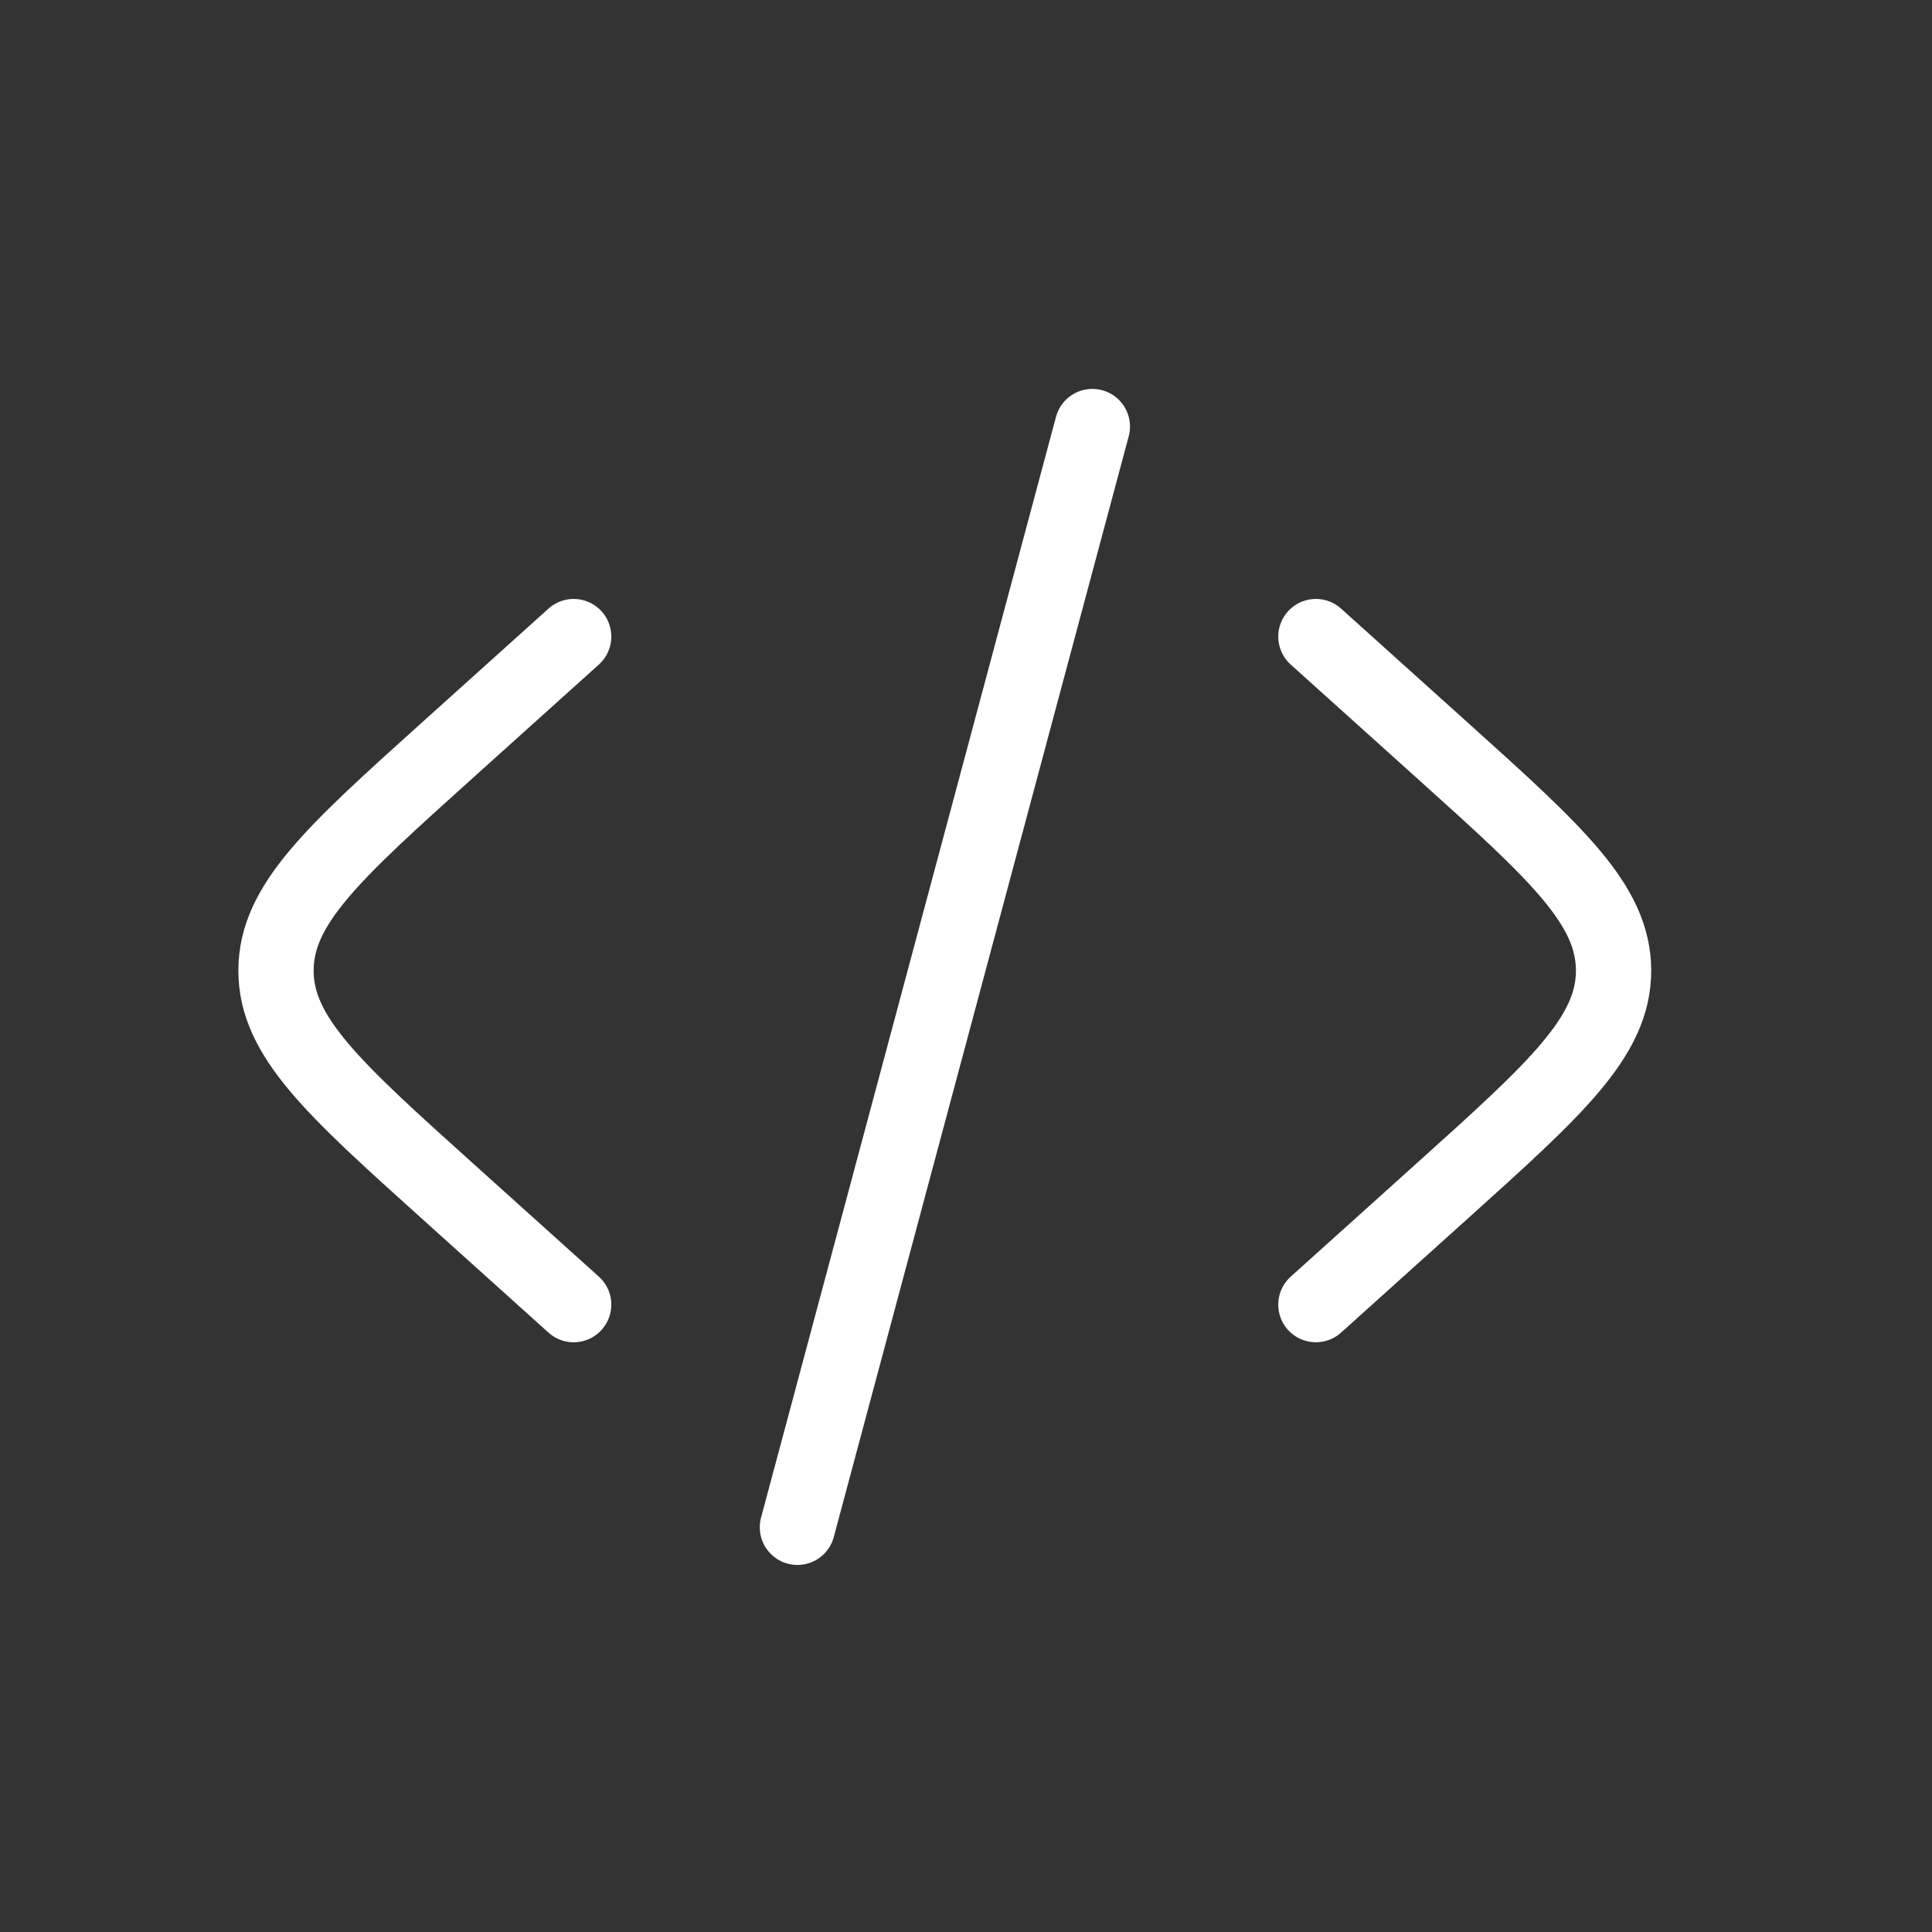
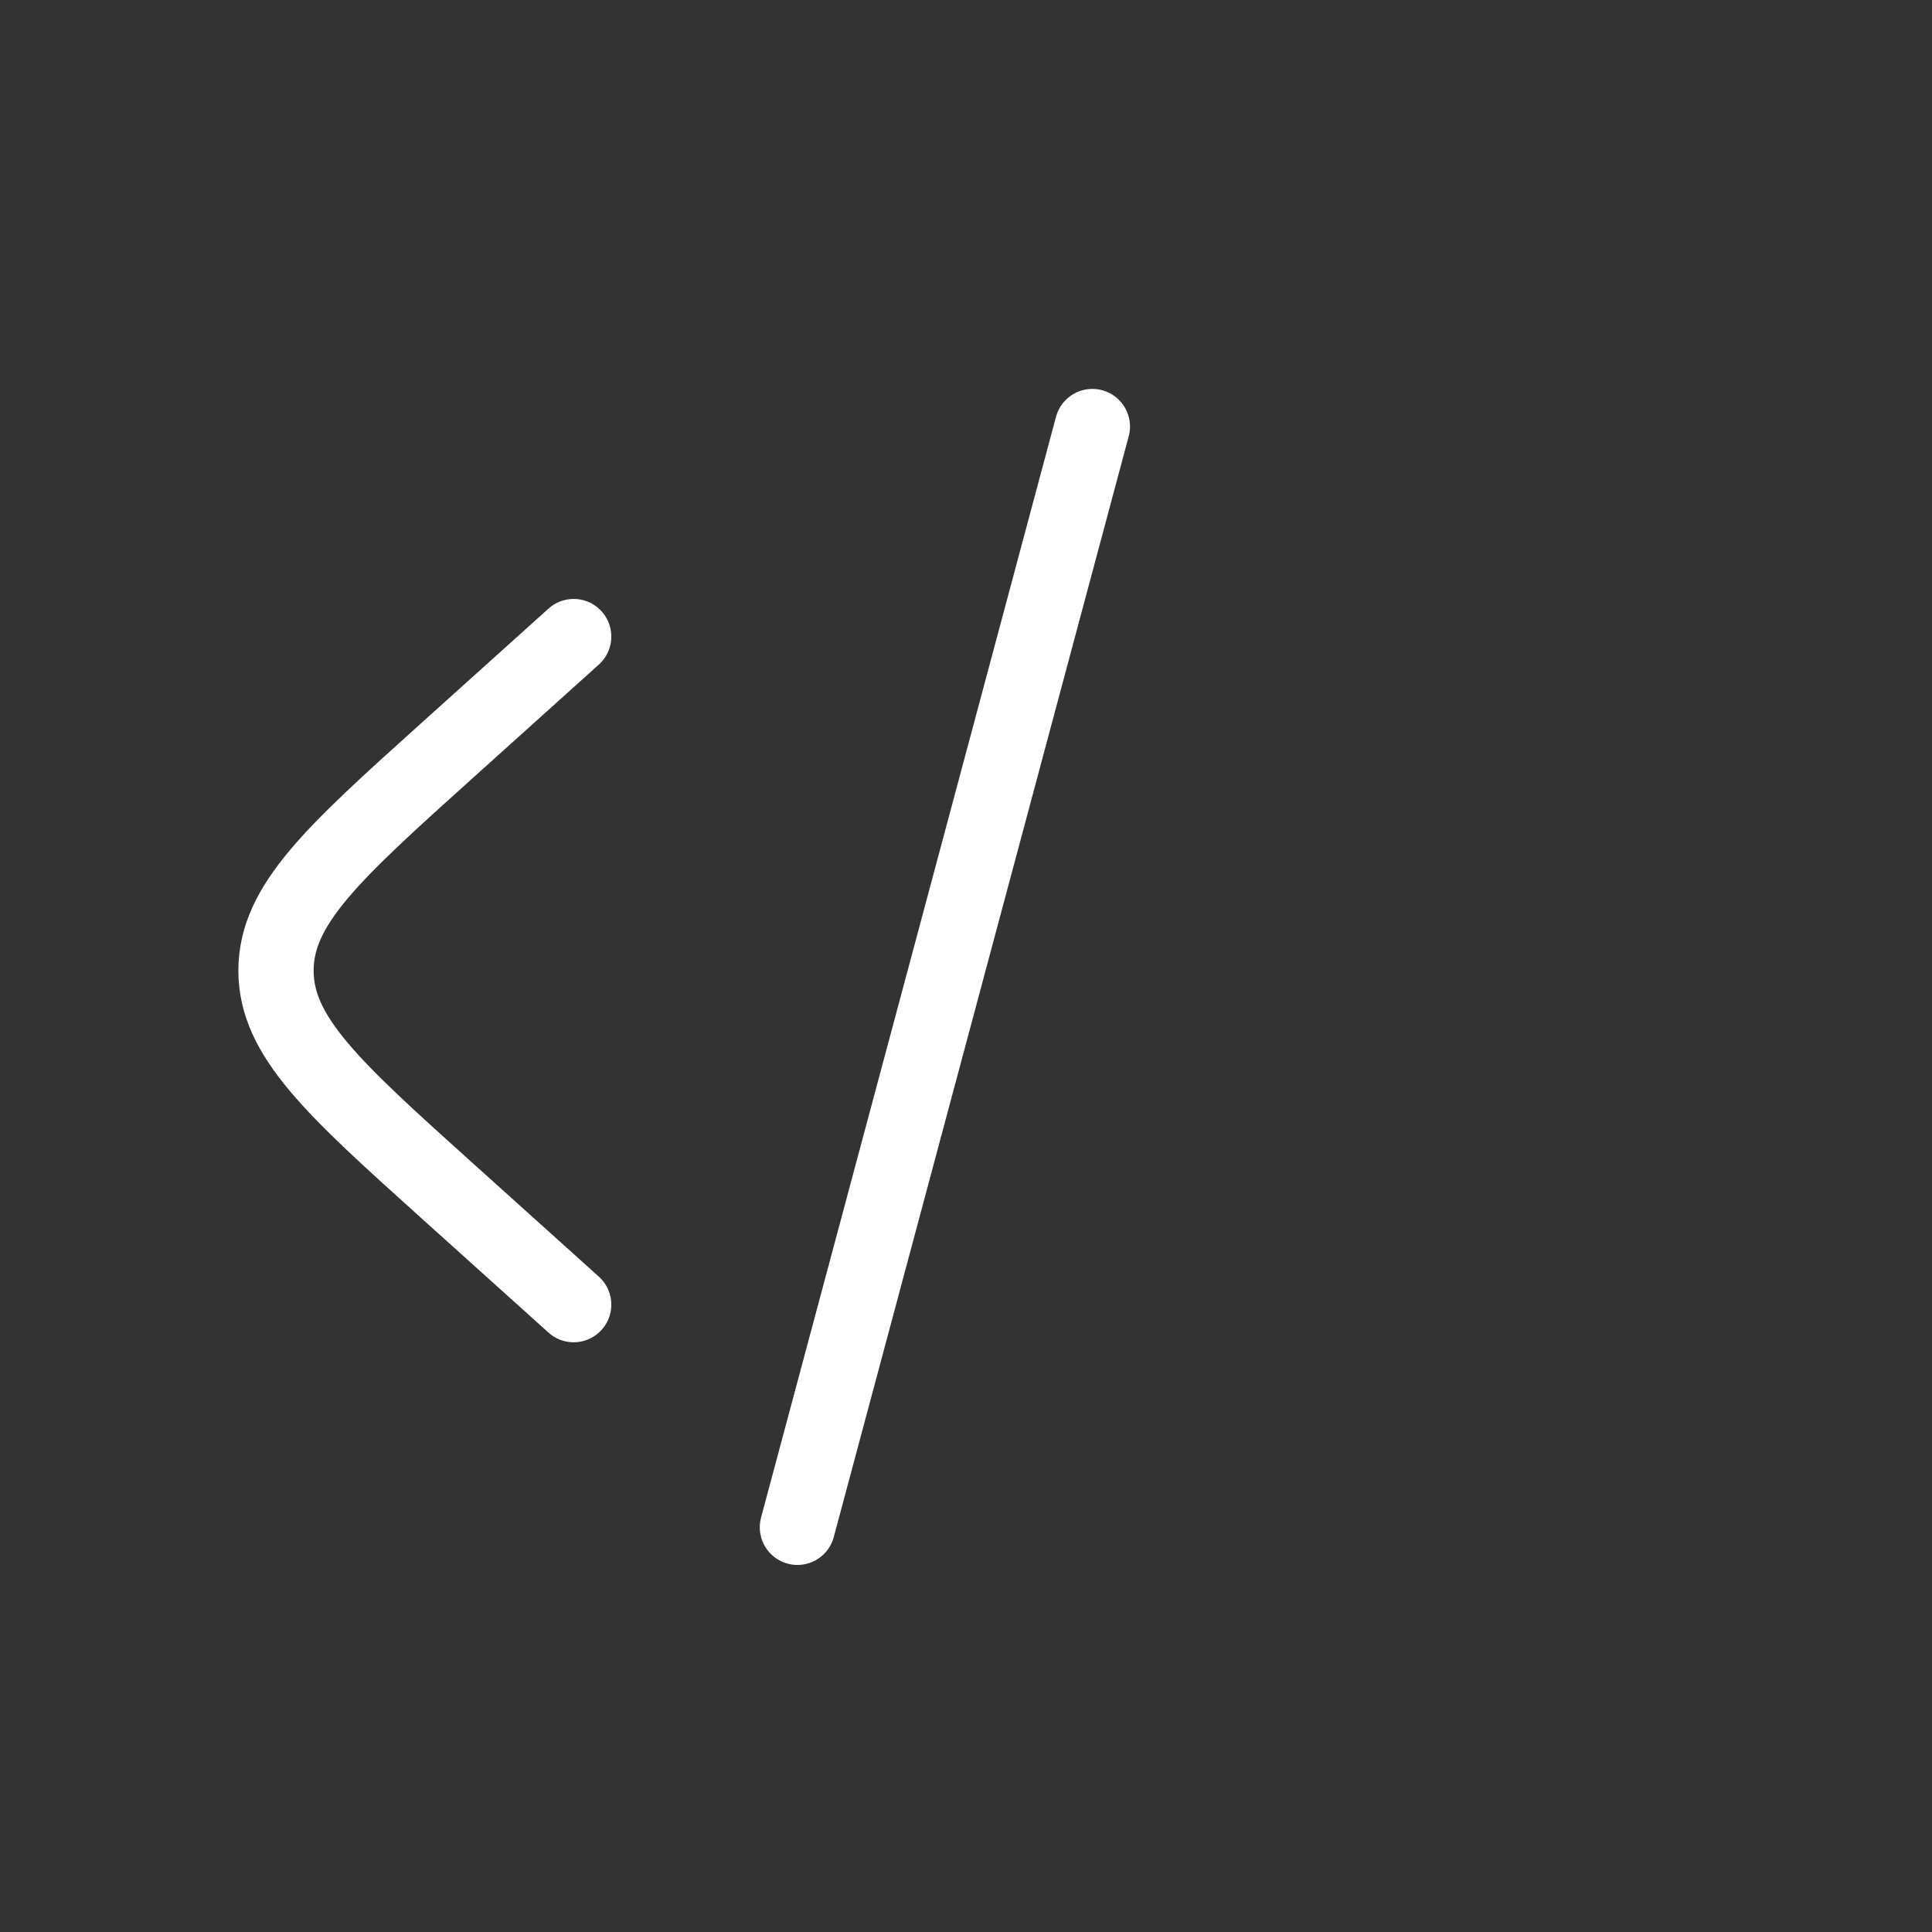
<svg xmlns="http://www.w3.org/2000/svg" width="77" height="77" viewBox="0 0 77 77" fill="none">
  <rect x="0" y="0" width="77" height="77" fill="#333333" stroke="none" />
-   <path d="M52.445 25.371L57.464 29.888C62.027 33.995 64.309 36.049 64.309 38.684C64.309 41.319 62.027 43.372 57.464 47.479L52.445 51.996" stroke="white" stroke-width="3" stroke-linecap="round" />
  <path d="M43.536 17L37.659 38.936L31.781 60.871" stroke="white" stroke-width="3" stroke-linecap="round" />
  <path d="M22.864 25.371L17.845 29.888C13.282 33.995 11 36.049 11 38.684C11 41.319 13.282 43.372 17.845 47.479L22.864 51.996" stroke="white" stroke-width="3" stroke-linecap="round" />
</svg>